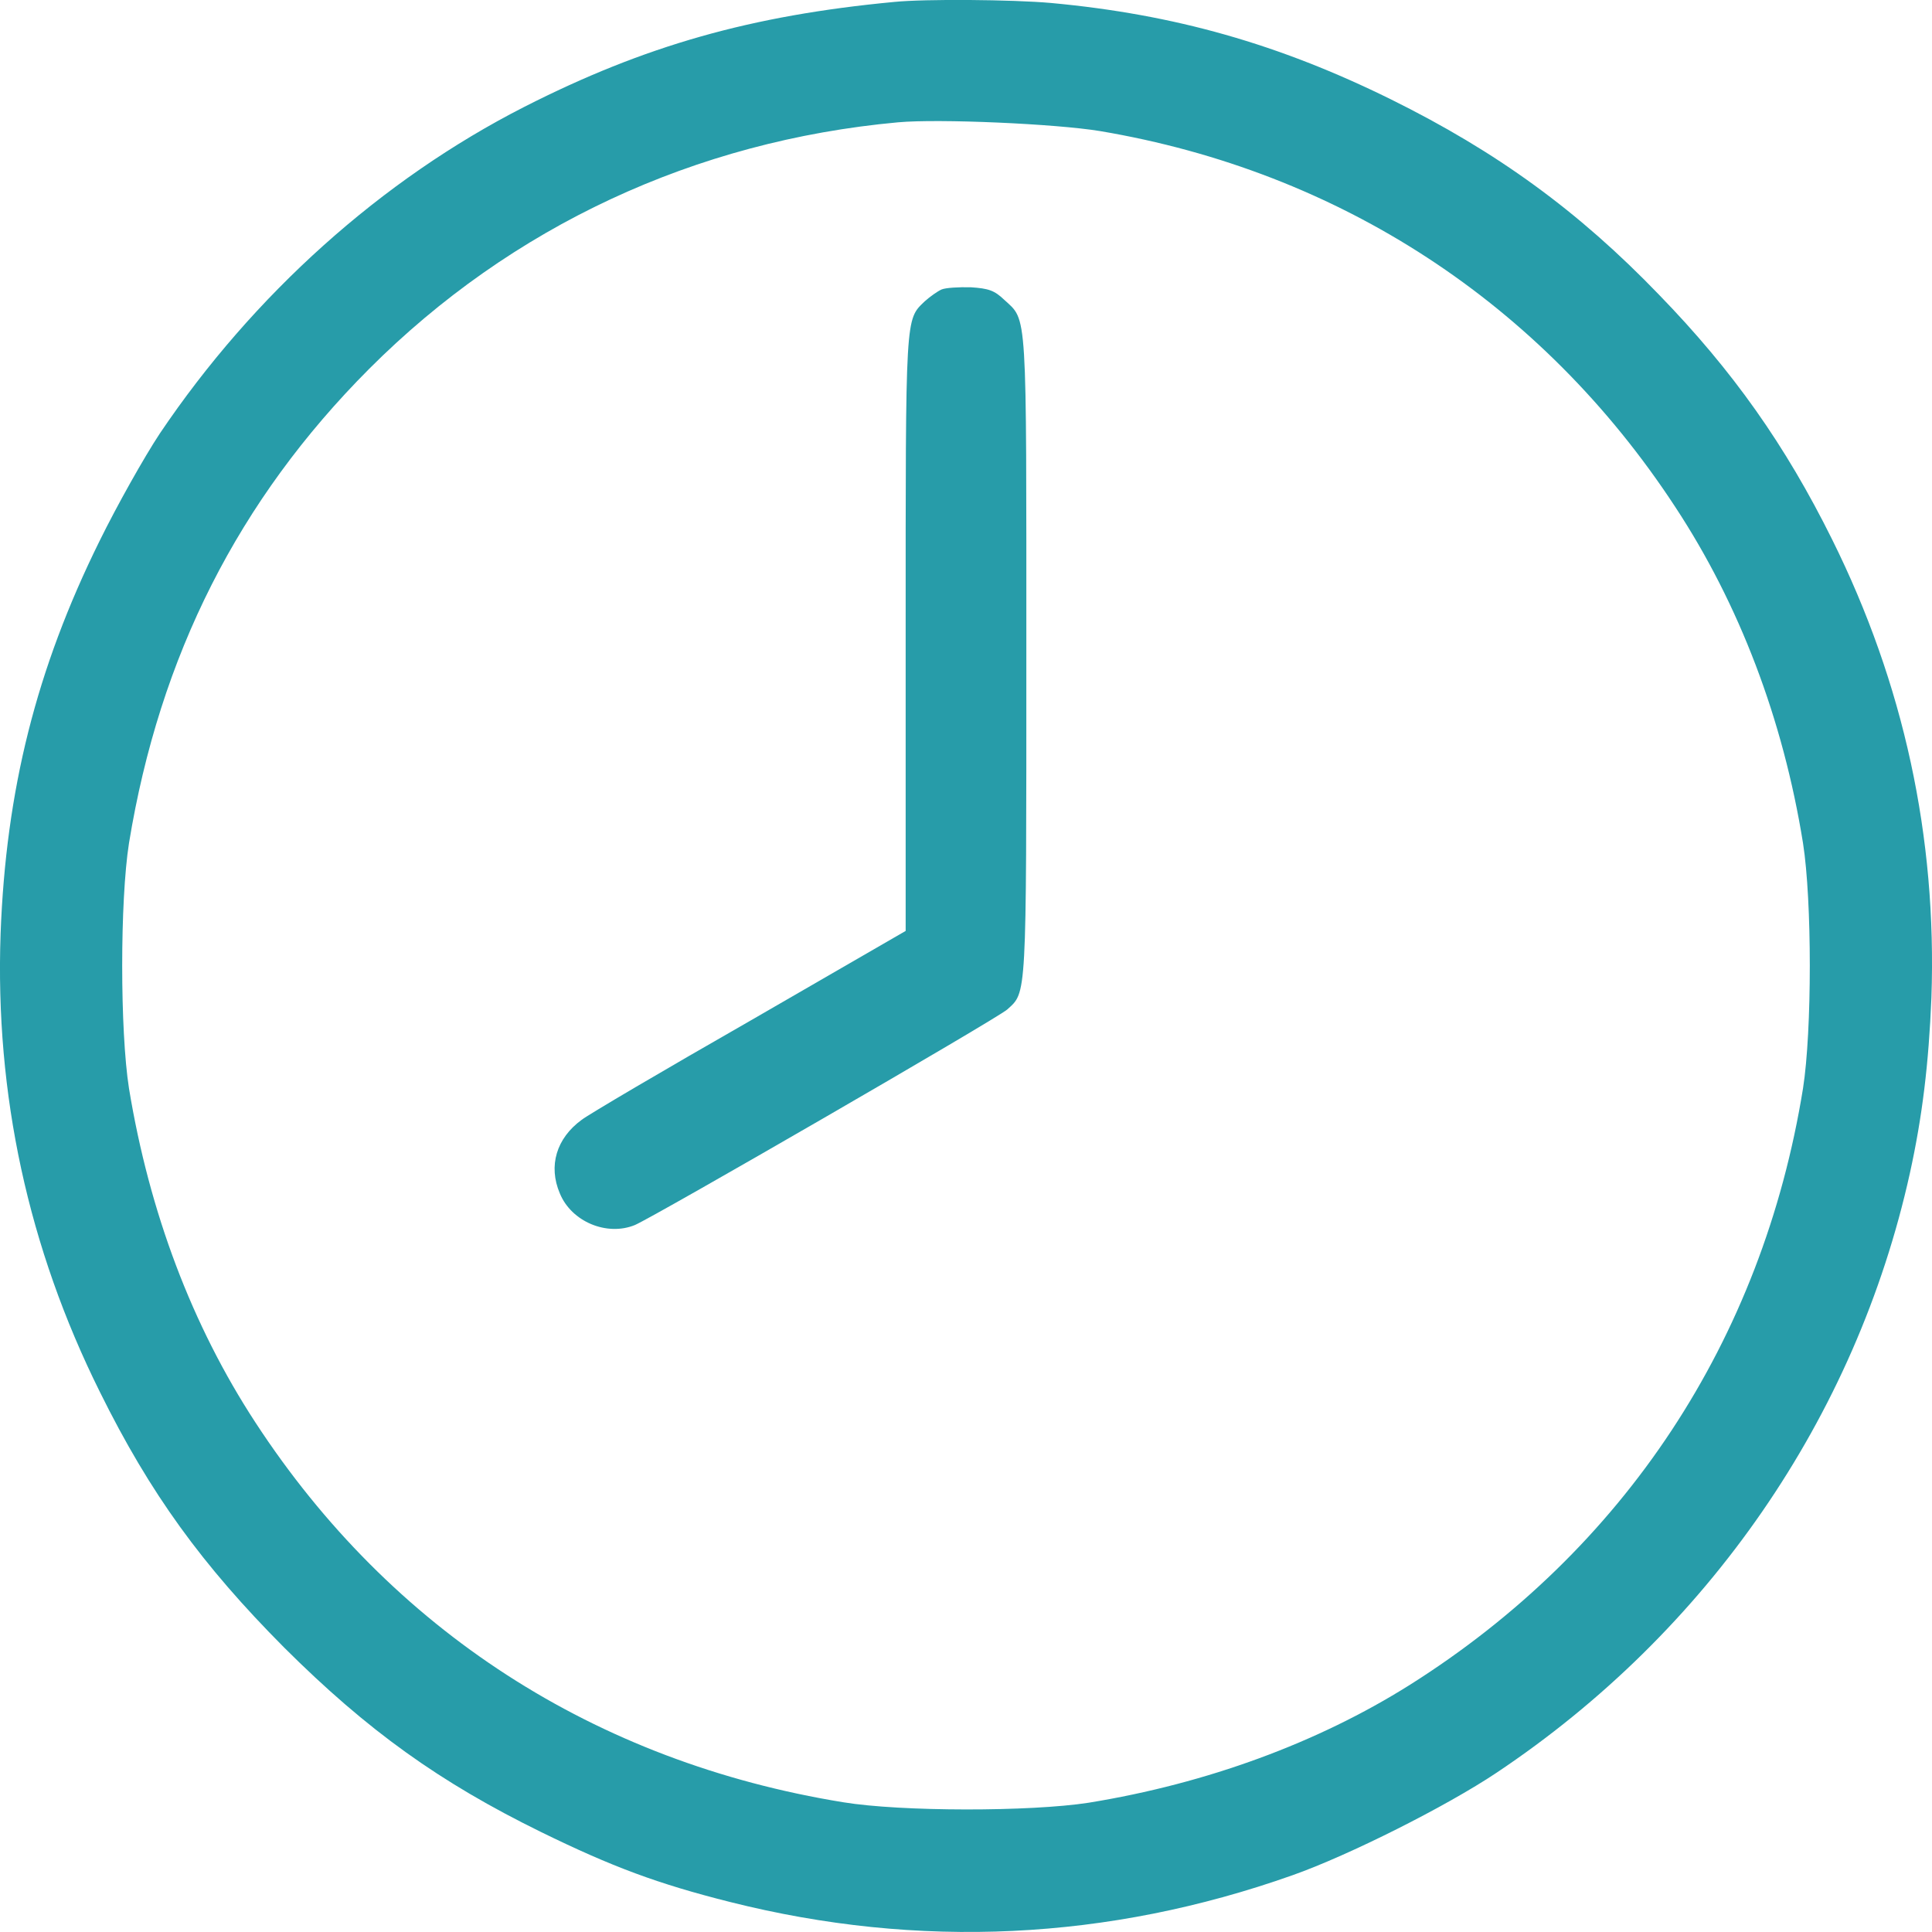
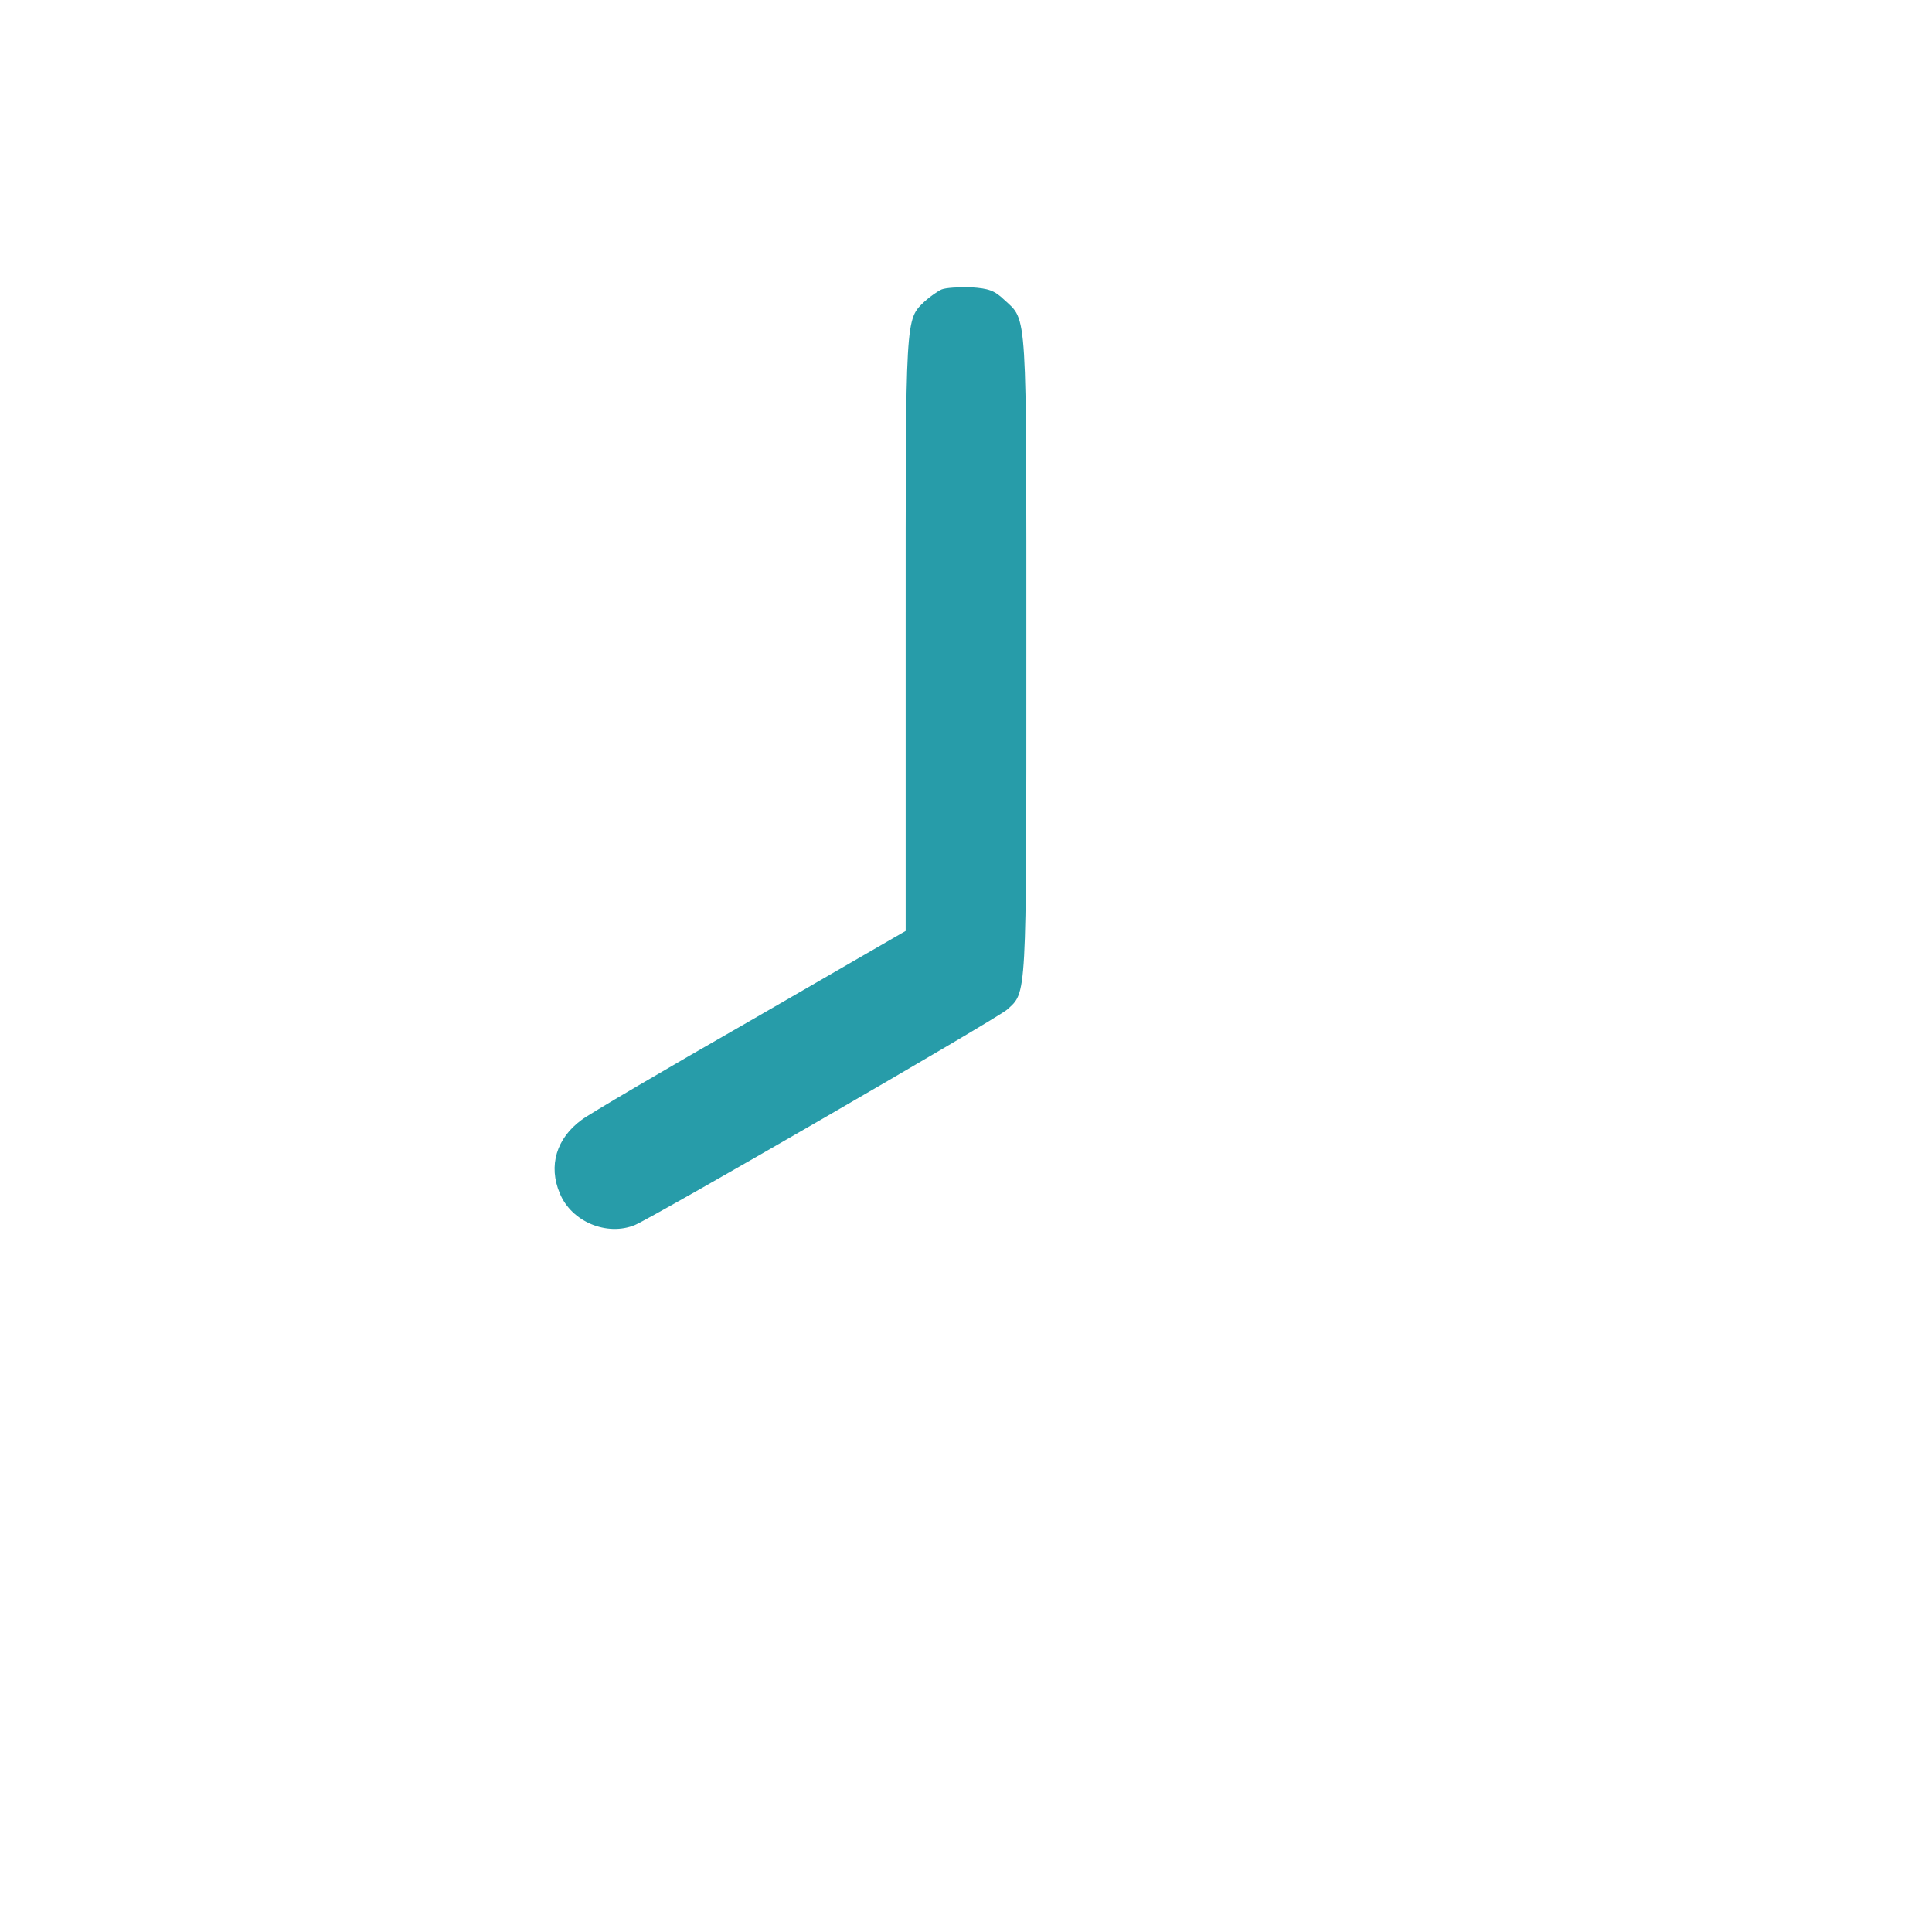
<svg xmlns="http://www.w3.org/2000/svg" width="13" height="13" viewBox="0 0 13 13" fill="none">
-   <path d="M6.017 0.013C5.054 0.104 4.338 0.307 3.528 0.719C2.567 1.209 1.706 1.981 1.076 2.916C0.97 3.076 0.787 3.402 0.67 3.64C0.243 4.504 0.04 5.319 0.004 6.282C-0.034 7.364 0.19 8.396 0.672 9.366C1.01 10.05 1.361 10.532 1.912 11.086C2.473 11.645 2.959 11.993 3.642 12.328C4.12 12.562 4.427 12.676 4.912 12.798C6.182 13.118 7.458 13.057 8.697 12.618C9.079 12.483 9.734 12.153 10.069 11.929C11.492 10.979 12.488 9.536 12.851 7.895C12.935 7.514 12.978 7.156 12.996 6.714C13.034 5.632 12.81 4.601 12.328 3.63C12.013 2.995 11.66 2.495 11.164 1.984C10.621 1.42 10.072 1.021 9.358 0.668C8.606 0.297 7.905 0.097 7.072 0.02C6.812 -0.003 6.226 -0.008 6.017 0.013ZM7.402 0.882C9.012 1.153 10.374 2.04 11.271 3.409C11.703 4.065 11.998 4.839 12.132 5.673C12.193 6.061 12.193 6.935 12.132 7.324C11.858 9.021 10.928 10.428 9.485 11.338C8.868 11.726 8.121 12.001 7.326 12.13C6.934 12.191 6.063 12.191 5.674 12.127C4.005 11.856 2.631 10.969 1.719 9.572C1.292 8.919 1.005 8.157 0.868 7.324C0.807 6.935 0.807 6.061 0.868 5.673C1.074 4.413 1.605 3.363 2.484 2.482C3.441 1.524 4.676 0.948 6.043 0.823C6.317 0.798 7.105 0.833 7.402 0.882Z" fill="#279CA9" />
  <path d="M6.335 1.948C6.307 1.961 6.256 1.997 6.223 2.027C6.091 2.154 6.094 2.103 6.094 4.26V6.264L5.047 6.869C4.47 7.199 3.96 7.499 3.914 7.535C3.744 7.659 3.688 7.845 3.767 8.03C3.845 8.221 4.084 8.32 4.272 8.243C4.407 8.185 6.706 6.856 6.777 6.793C6.909 6.673 6.906 6.74 6.906 4.415C6.906 2.055 6.914 2.162 6.757 2.017C6.691 1.954 6.652 1.941 6.533 1.933C6.452 1.931 6.363 1.936 6.335 1.948Z" fill="#279CA9" />
</svg>